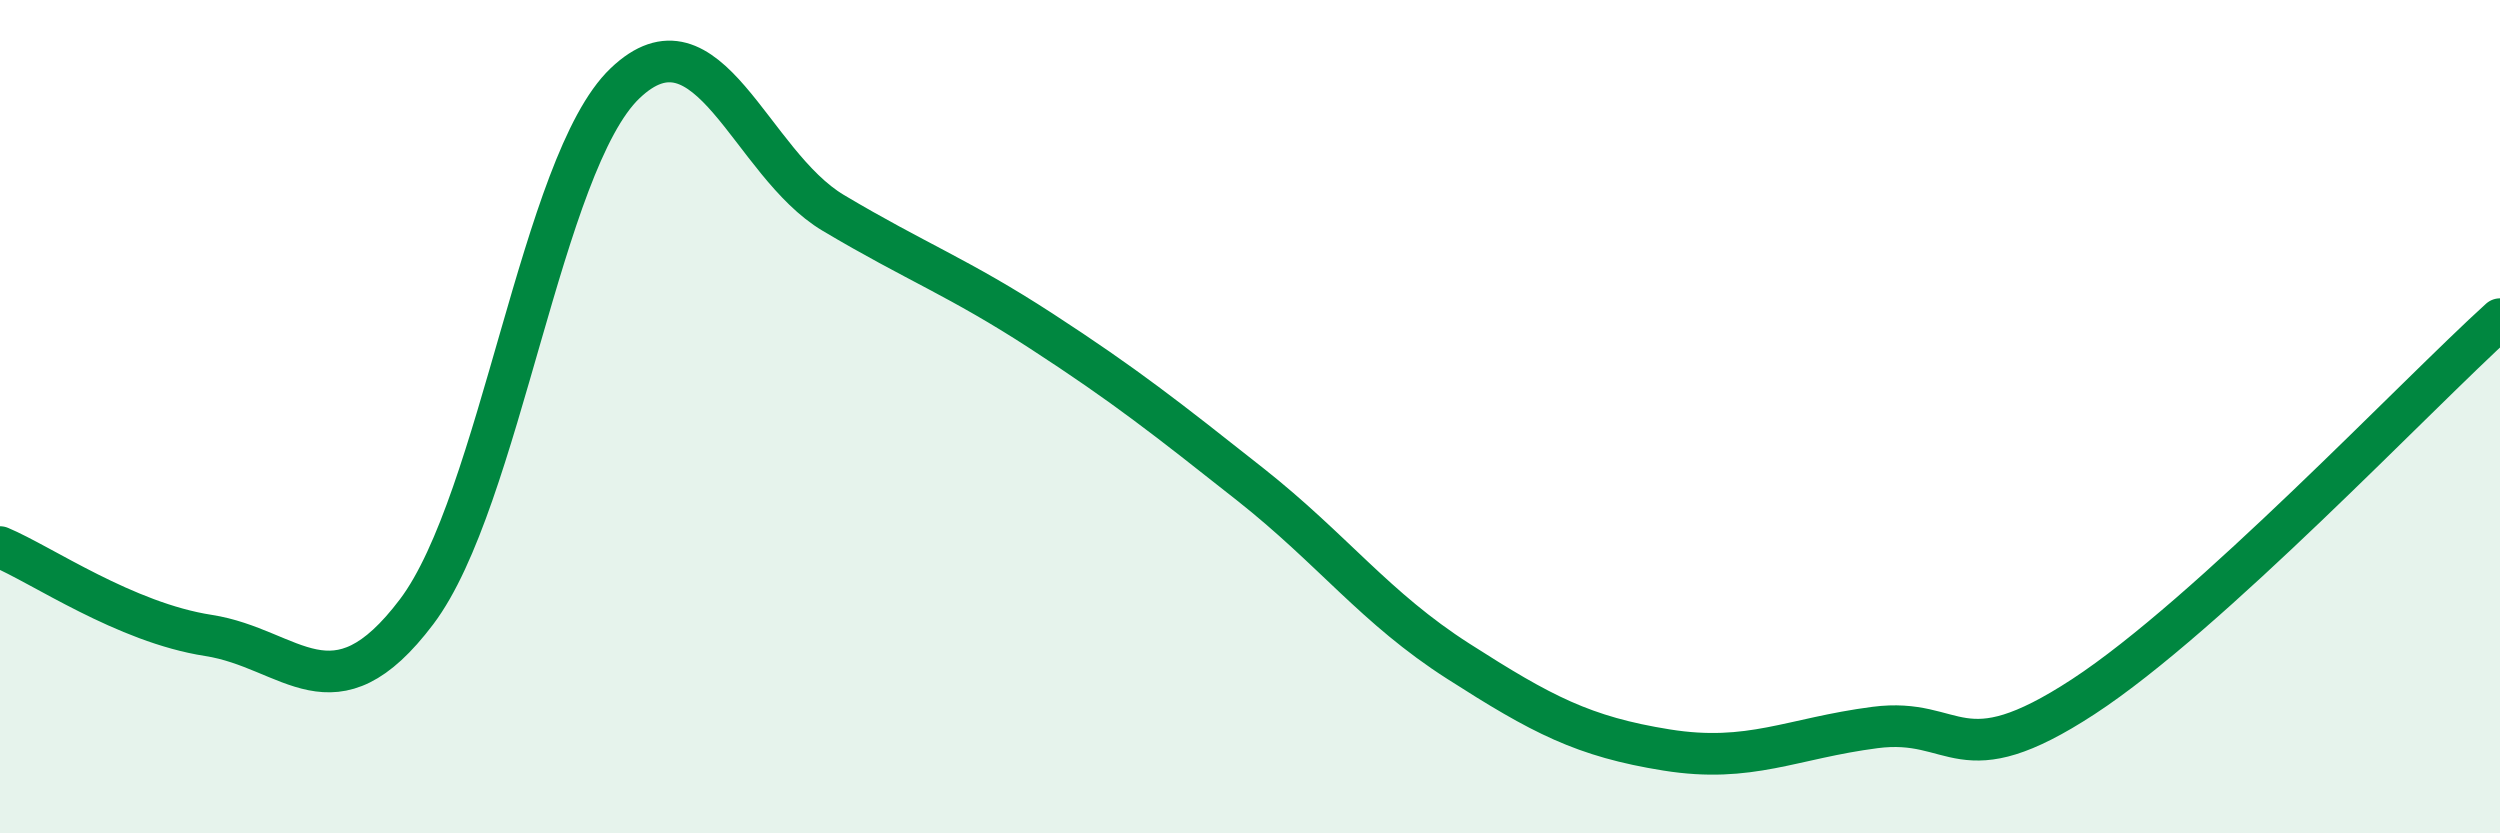
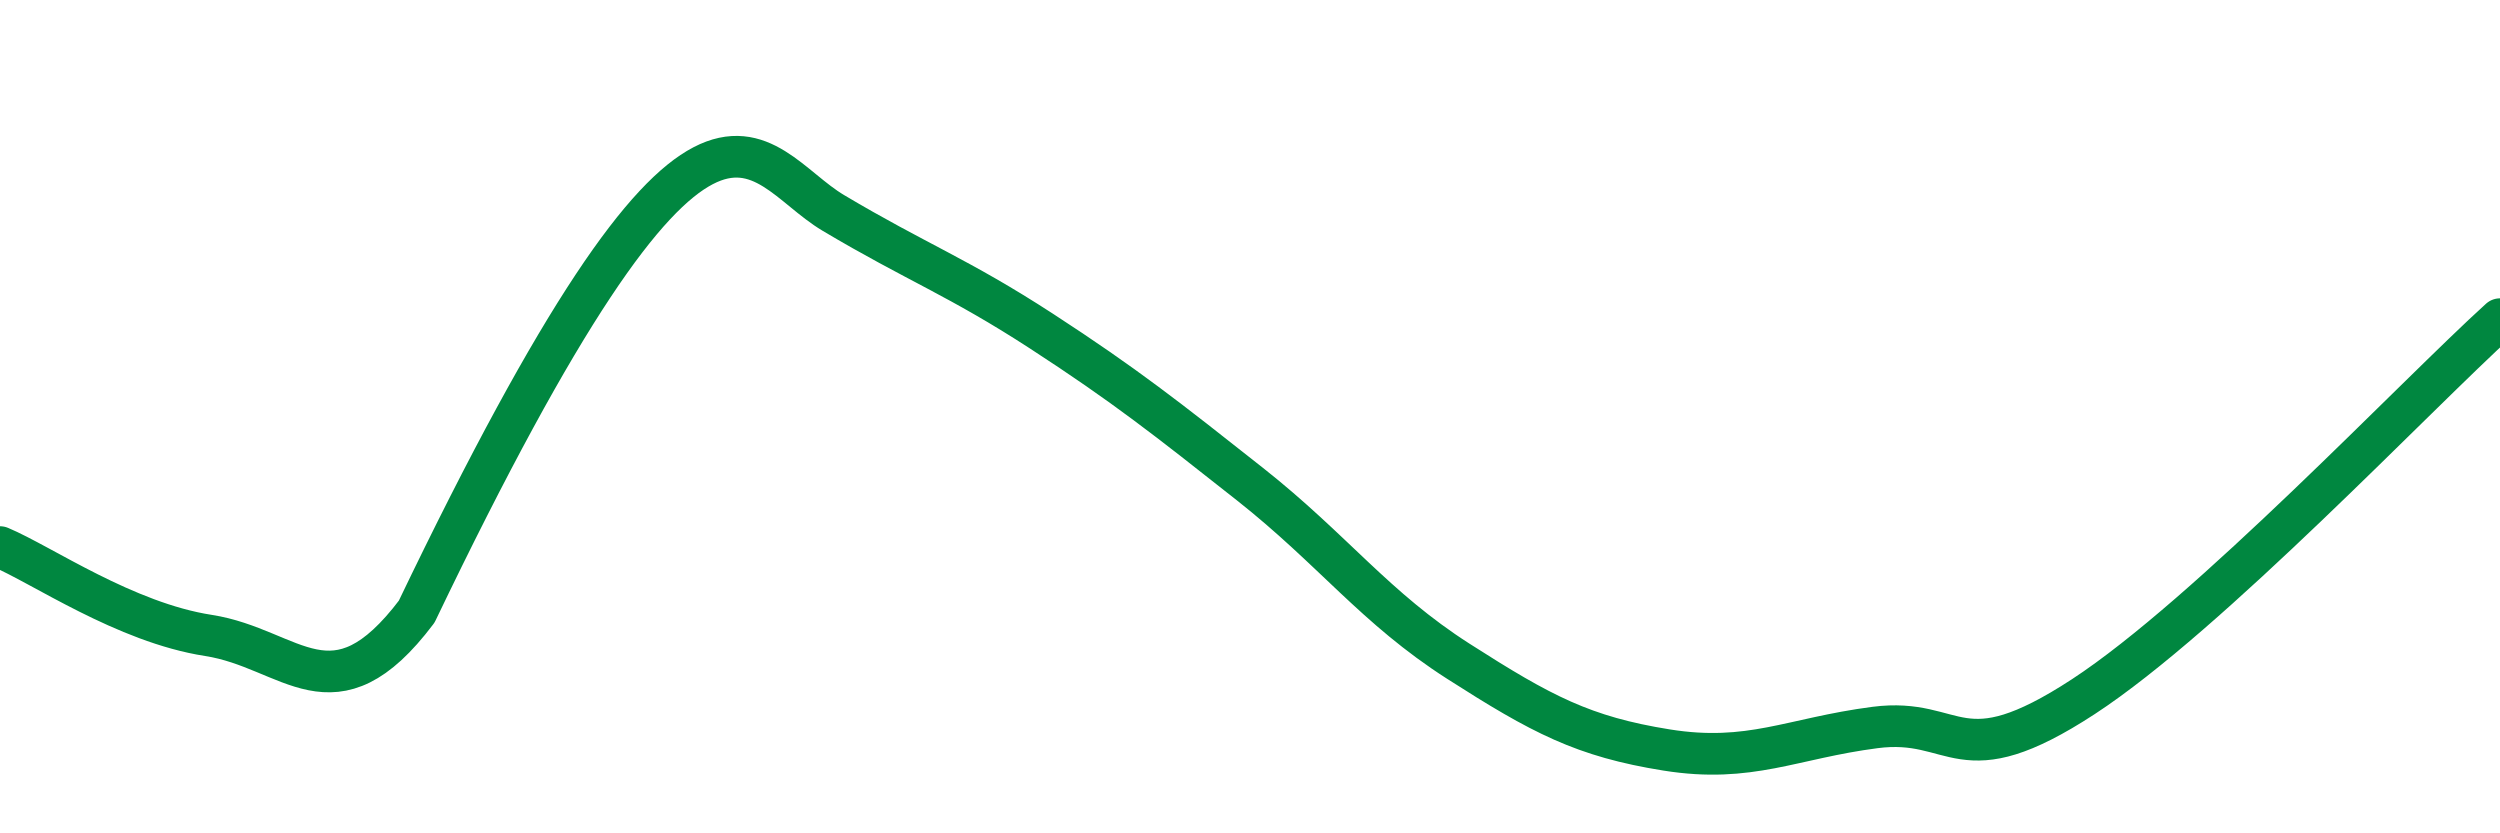
<svg xmlns="http://www.w3.org/2000/svg" width="60" height="20" viewBox="0 0 60 20">
-   <path d="M 0,13.13 C 1,13.55 3,14.94 5,15.25 C 7,15.56 8,17.33 10,14.68 C 12,12.03 13,3.91 15,2 C 17,0.09 18,3.92 20,5.11 C 22,6.3 23,6.65 25,7.95 C 27,9.25 28,10.04 30,11.62 C 32,13.2 33,14.59 35,15.87 C 37,17.15 38,17.68 40,18 C 42,18.32 43,17.72 45,17.46 C 47,17.2 47,18.68 50,16.72 C 53,14.76 58,9.47 60,7.66L60 20L0 20Z" fill="#008740" opacity="0.1" stroke-linecap="round" stroke-linejoin="round" />
-   <path d="M 0,13.13 C 1,13.55 3,14.94 5,15.25 C 7,15.56 8,17.33 10,14.68 C 12,12.03 13,3.91 15,2 C 17,0.09 18,3.92 20,5.11 C 22,6.3 23,6.65 25,7.95 C 27,9.25 28,10.04 30,11.62 C 32,13.2 33,14.59 35,15.87 C 37,17.15 38,17.68 40,18 C 42,18.32 43,17.72 45,17.46 C 47,17.2 47,18.68 50,16.72 C 53,14.76 58,9.47 60,7.66" stroke="#008740" stroke-width="1" fill="none" stroke-linecap="round" stroke-linejoin="round" />
+   <path d="M 0,13.13 C 1,13.55 3,14.94 5,15.25 C 7,15.56 8,17.33 10,14.68 C 17,0.09 18,3.92 20,5.11 C 22,6.3 23,6.65 25,7.95 C 27,9.25 28,10.04 30,11.62 C 32,13.2 33,14.59 35,15.87 C 37,17.15 38,17.68 40,18 C 42,18.32 43,17.72 45,17.46 C 47,17.2 47,18.68 50,16.72 C 53,14.76 58,9.47 60,7.66" stroke="#008740" stroke-width="1" fill="none" stroke-linecap="round" stroke-linejoin="round" />
</svg>